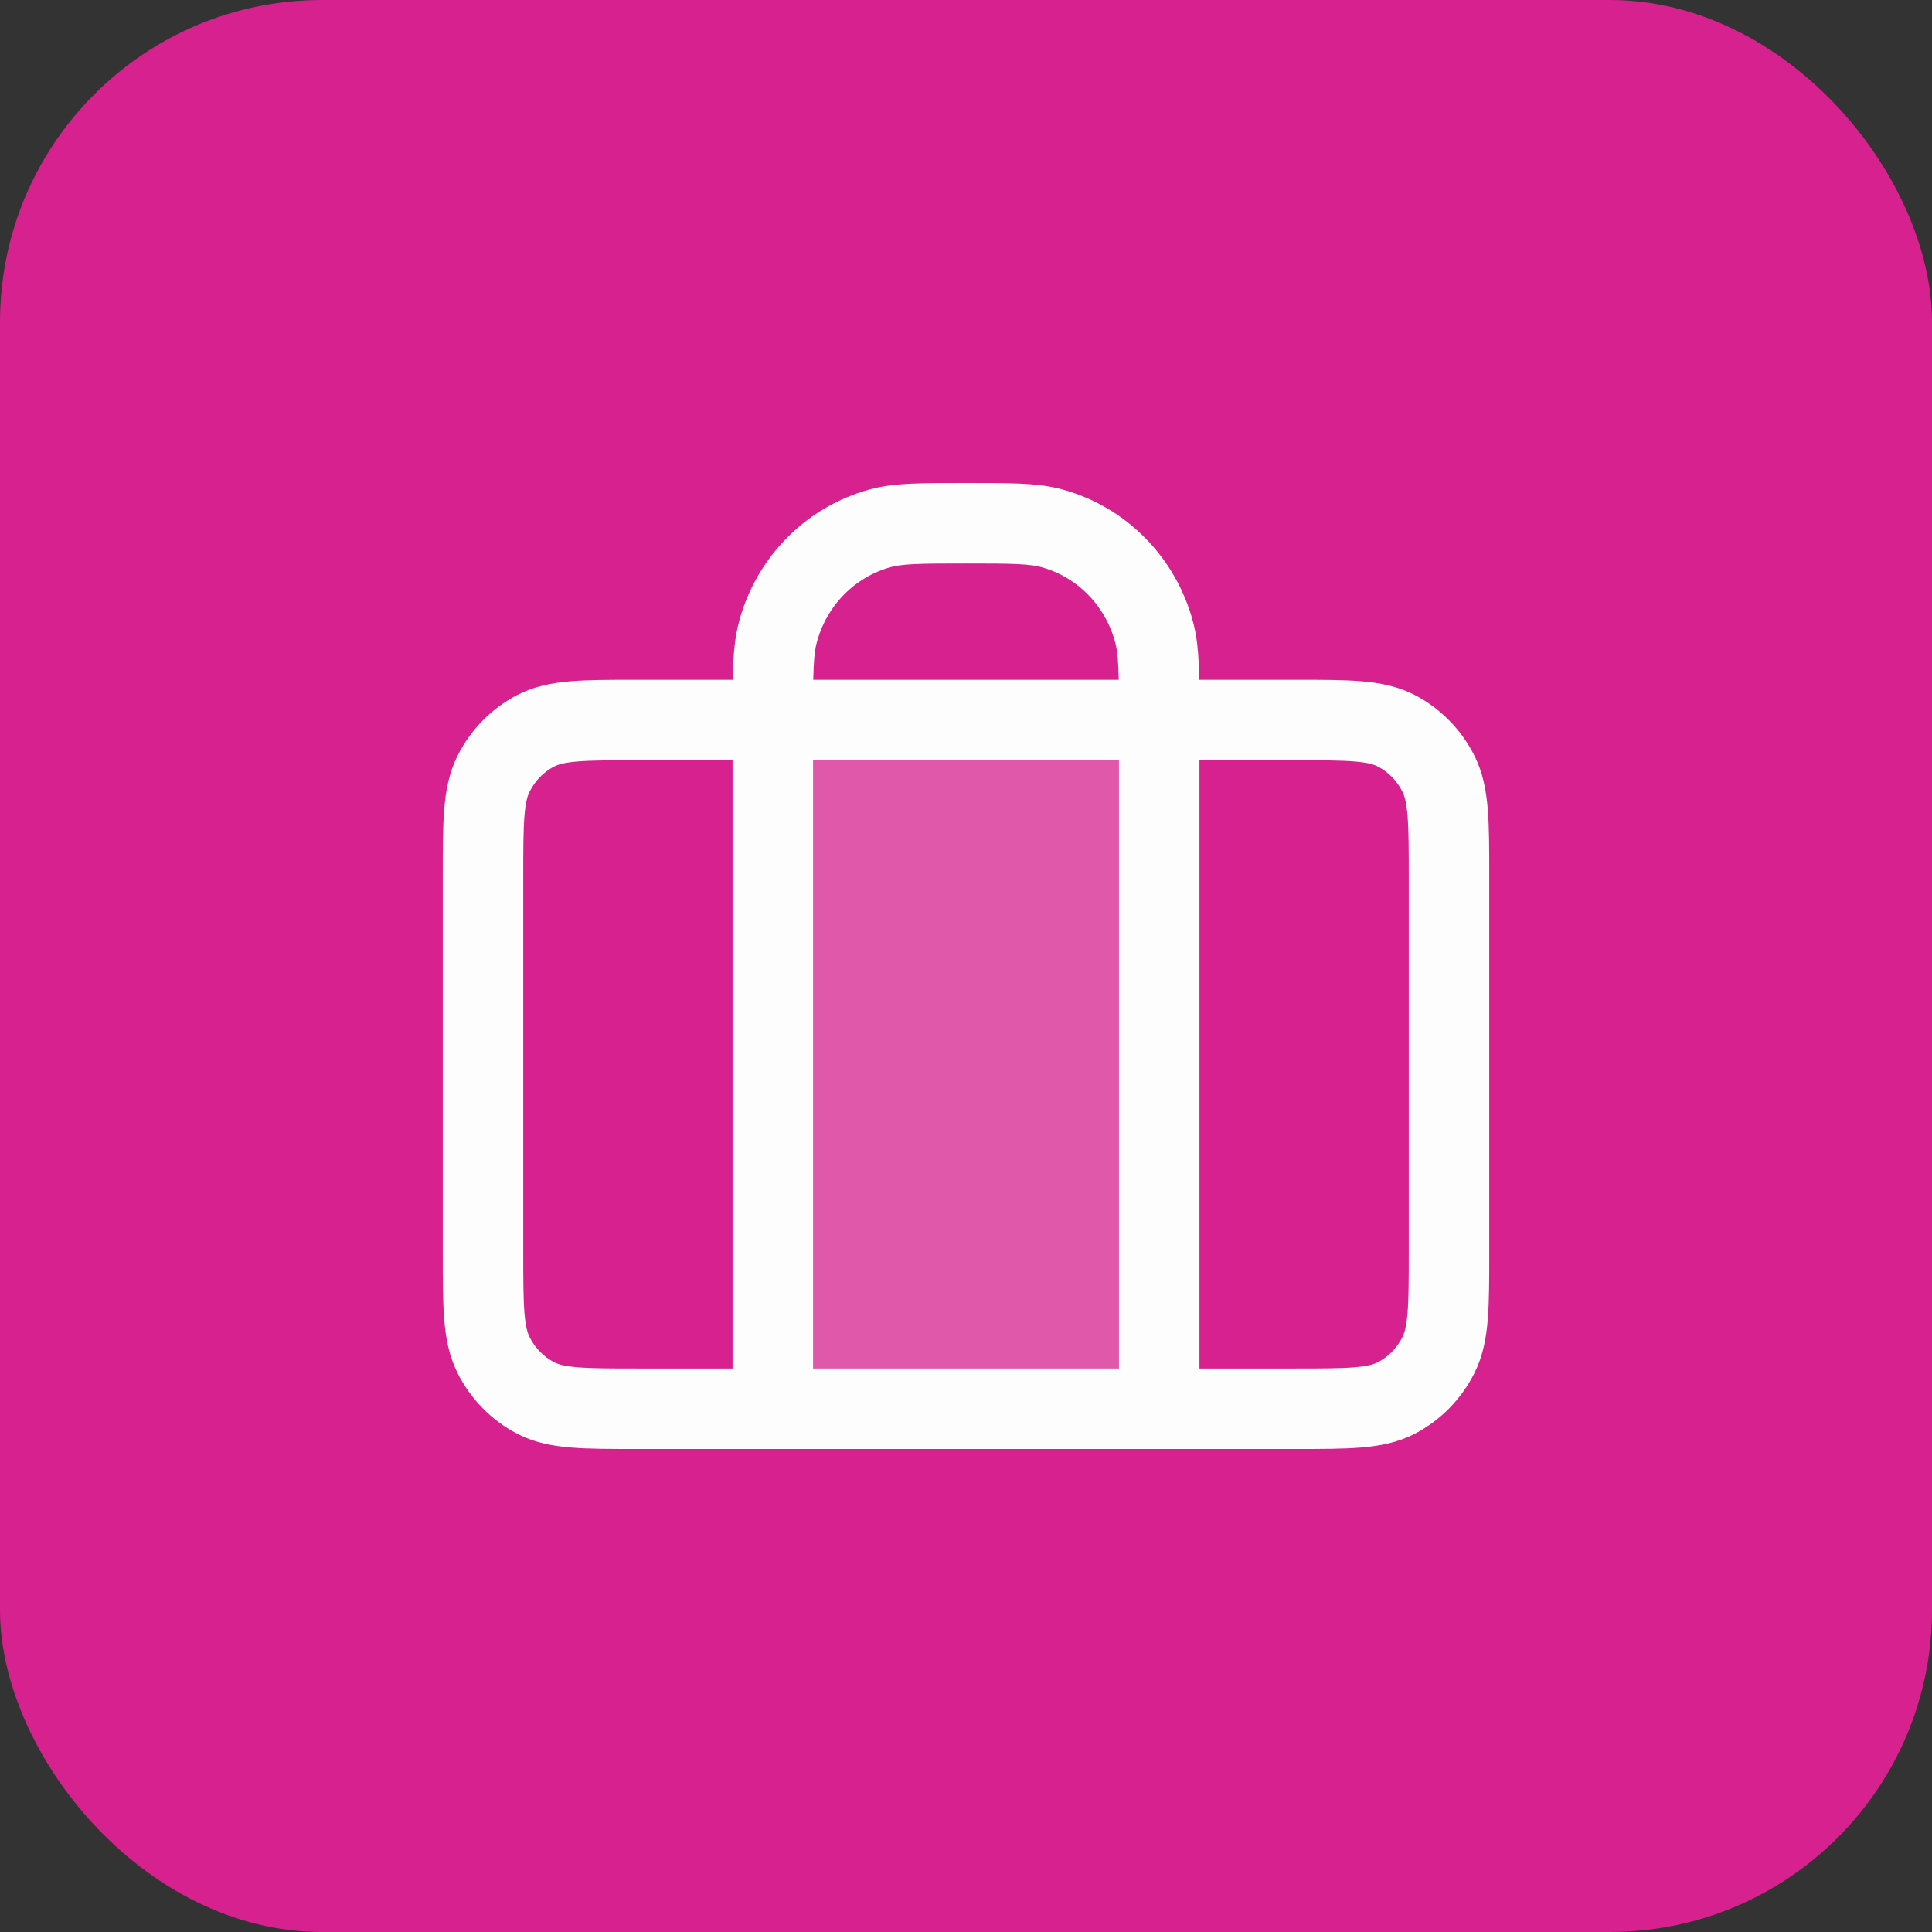
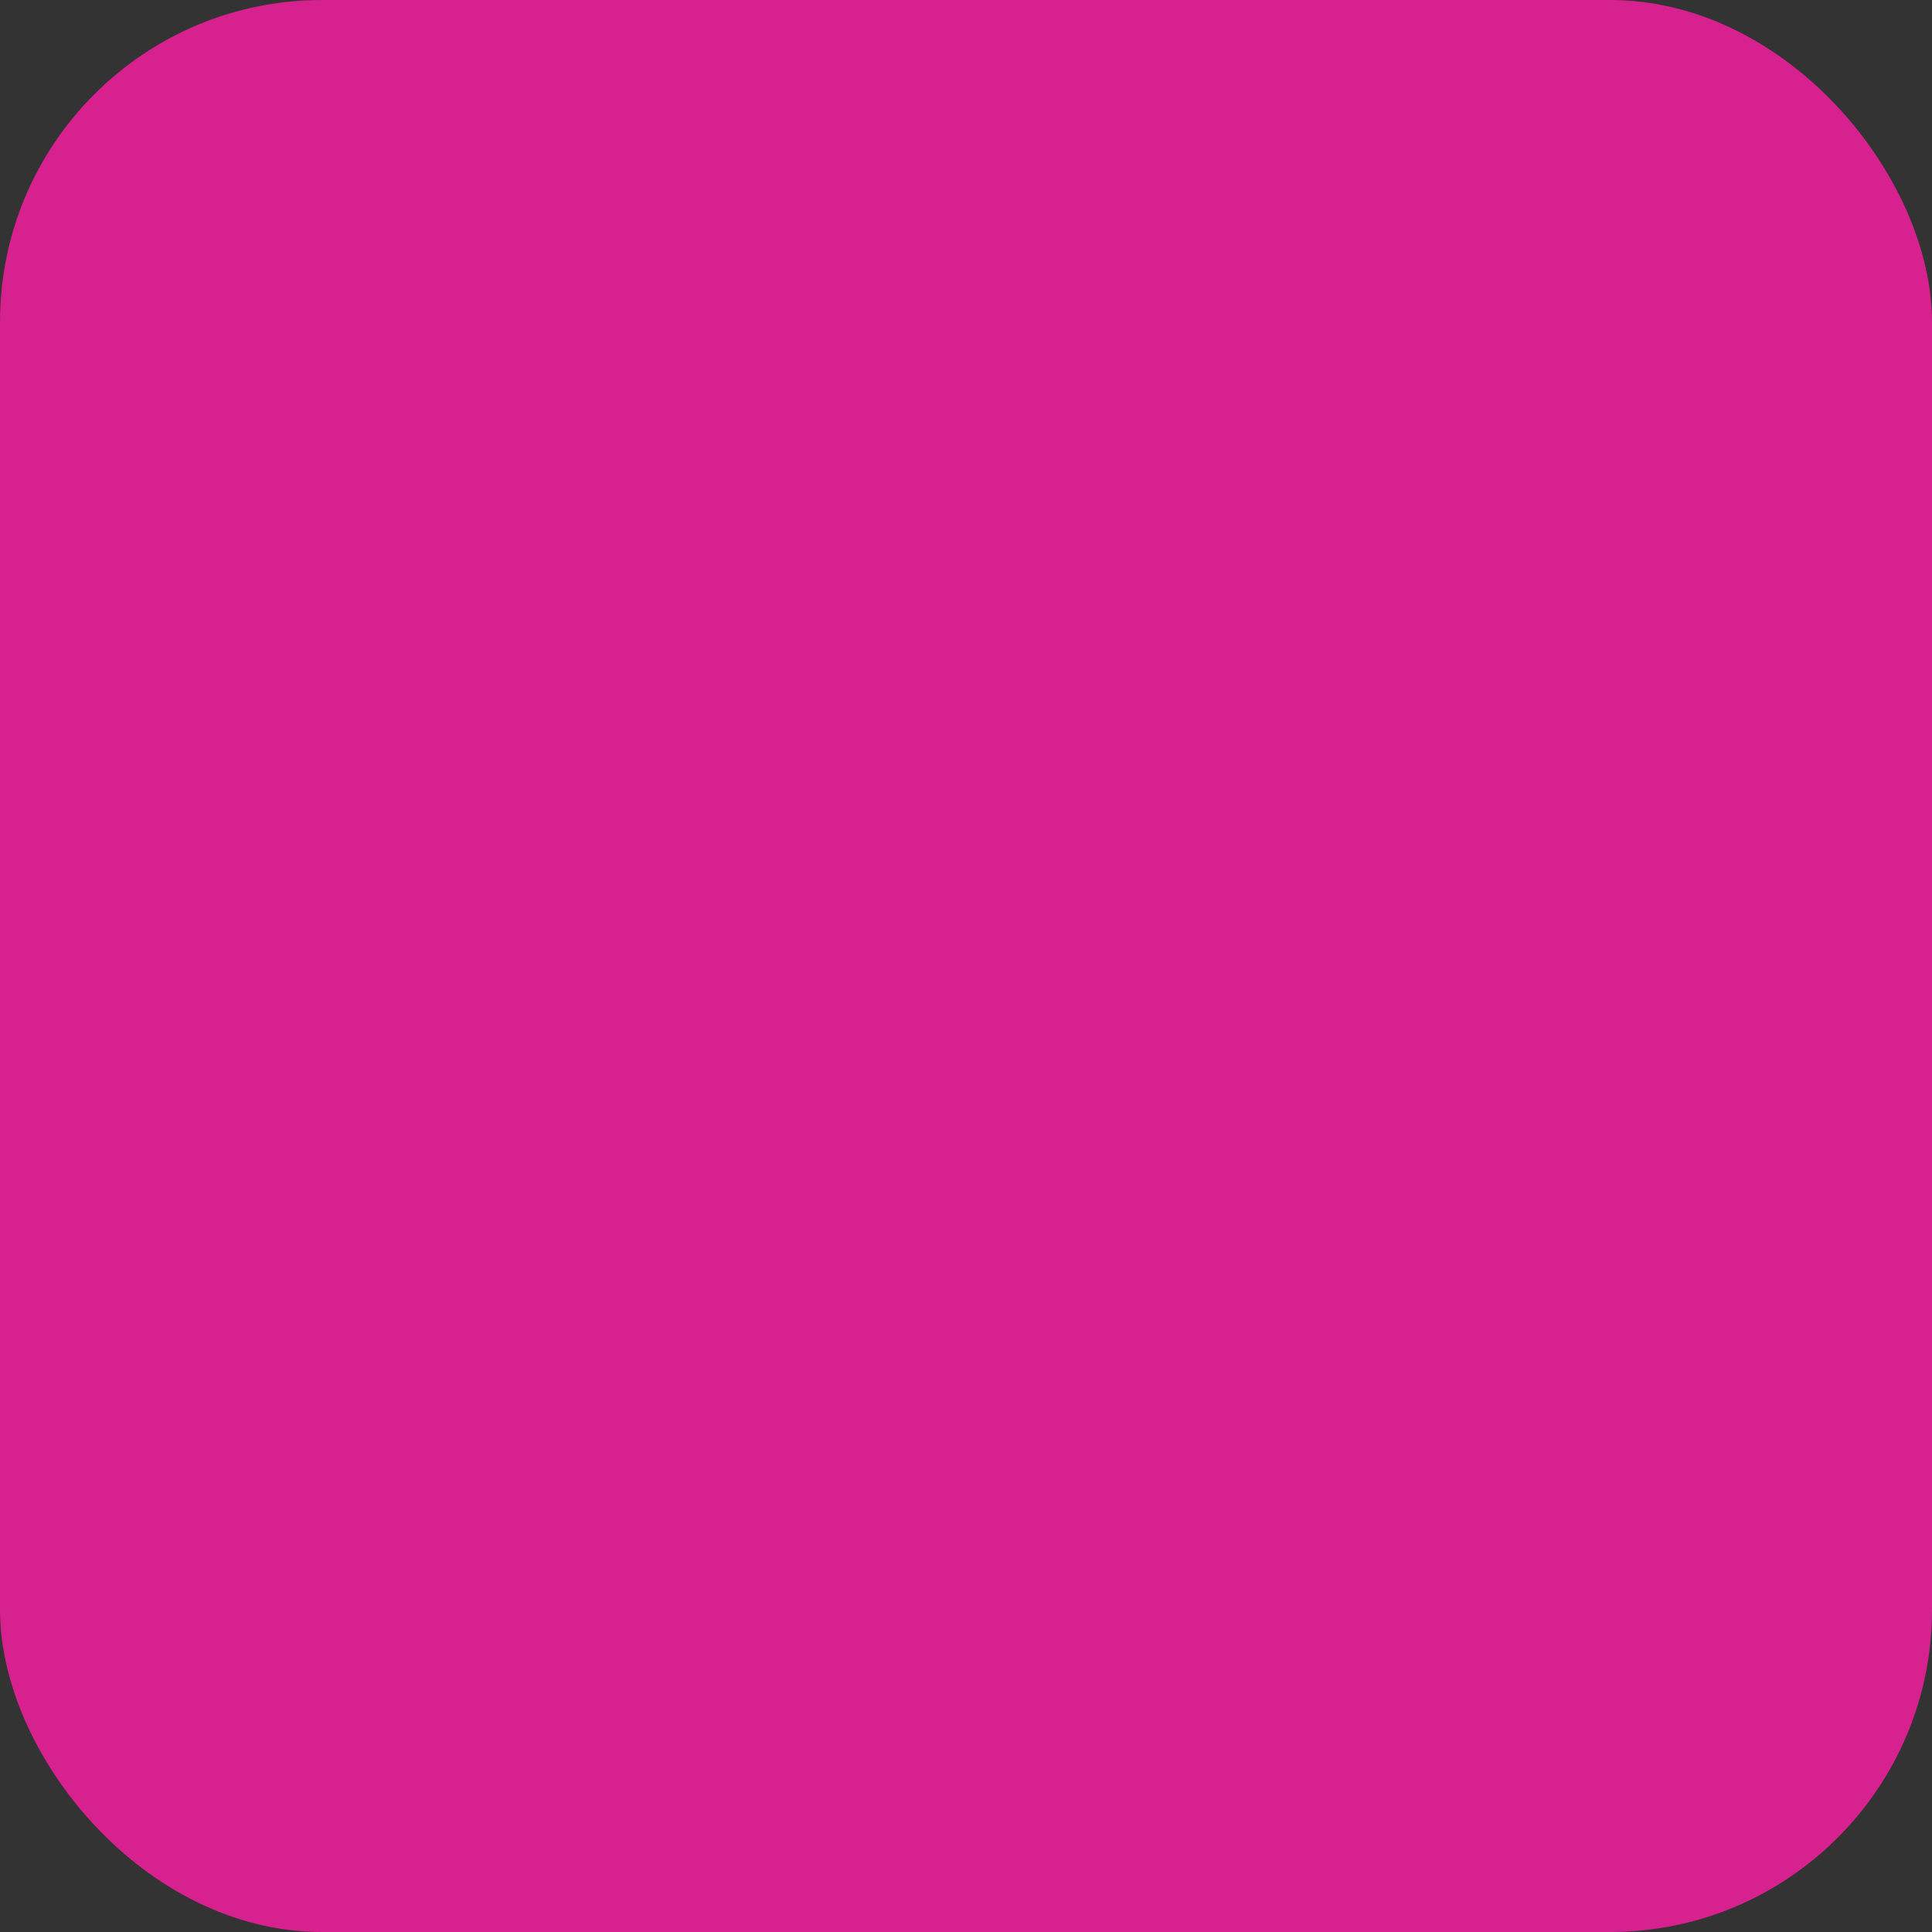
<svg xmlns="http://www.w3.org/2000/svg" width="48" height="48" viewBox="0 0 48 48" fill="none">
  <rect x="0" y="0" width="48" height="48" fill="#333333" stroke="none" />
  <rect width="48" height="48" rx="8" fill="#D6218F" />
-   <path opacity="0.25" d="M19 35V18H29V35H19Z" fill="#FDFDFD" />
-   <path d="M19.2 35V17.889C19.2 16.752 19.2 16.184 19.323 15.718C19.655 14.452 20.626 13.464 21.868 13.125C22.326 13 22.884 13 24 13C25.116 13 25.674 13 26.132 13.125C27.374 13.464 28.345 14.452 28.677 15.718C28.8 16.184 28.8 16.752 28.8 17.889V35M15.84 35H32.16C33.504 35 34.176 35 34.69 34.734C35.141 34.499 35.508 34.125 35.738 33.665C36 33.142 36 32.458 36 31.089V21.8C36 20.431 36 19.747 35.738 19.224C35.508 18.764 35.141 18.39 34.69 18.155C34.176 17.889 33.504 17.889 32.16 17.889H15.84C14.496 17.889 13.824 17.889 13.31 18.155C12.859 18.39 12.492 18.764 12.262 19.224C12 19.747 12 20.431 12 21.8V31.089C12 32.458 12 33.142 12.262 33.665C12.492 34.125 12.859 34.499 13.31 34.734C13.824 35 14.496 35 15.84 35Z" stroke="#FDFDFD" stroke-width="2" stroke-linecap="round" stroke-linejoin="round" />
</svg>